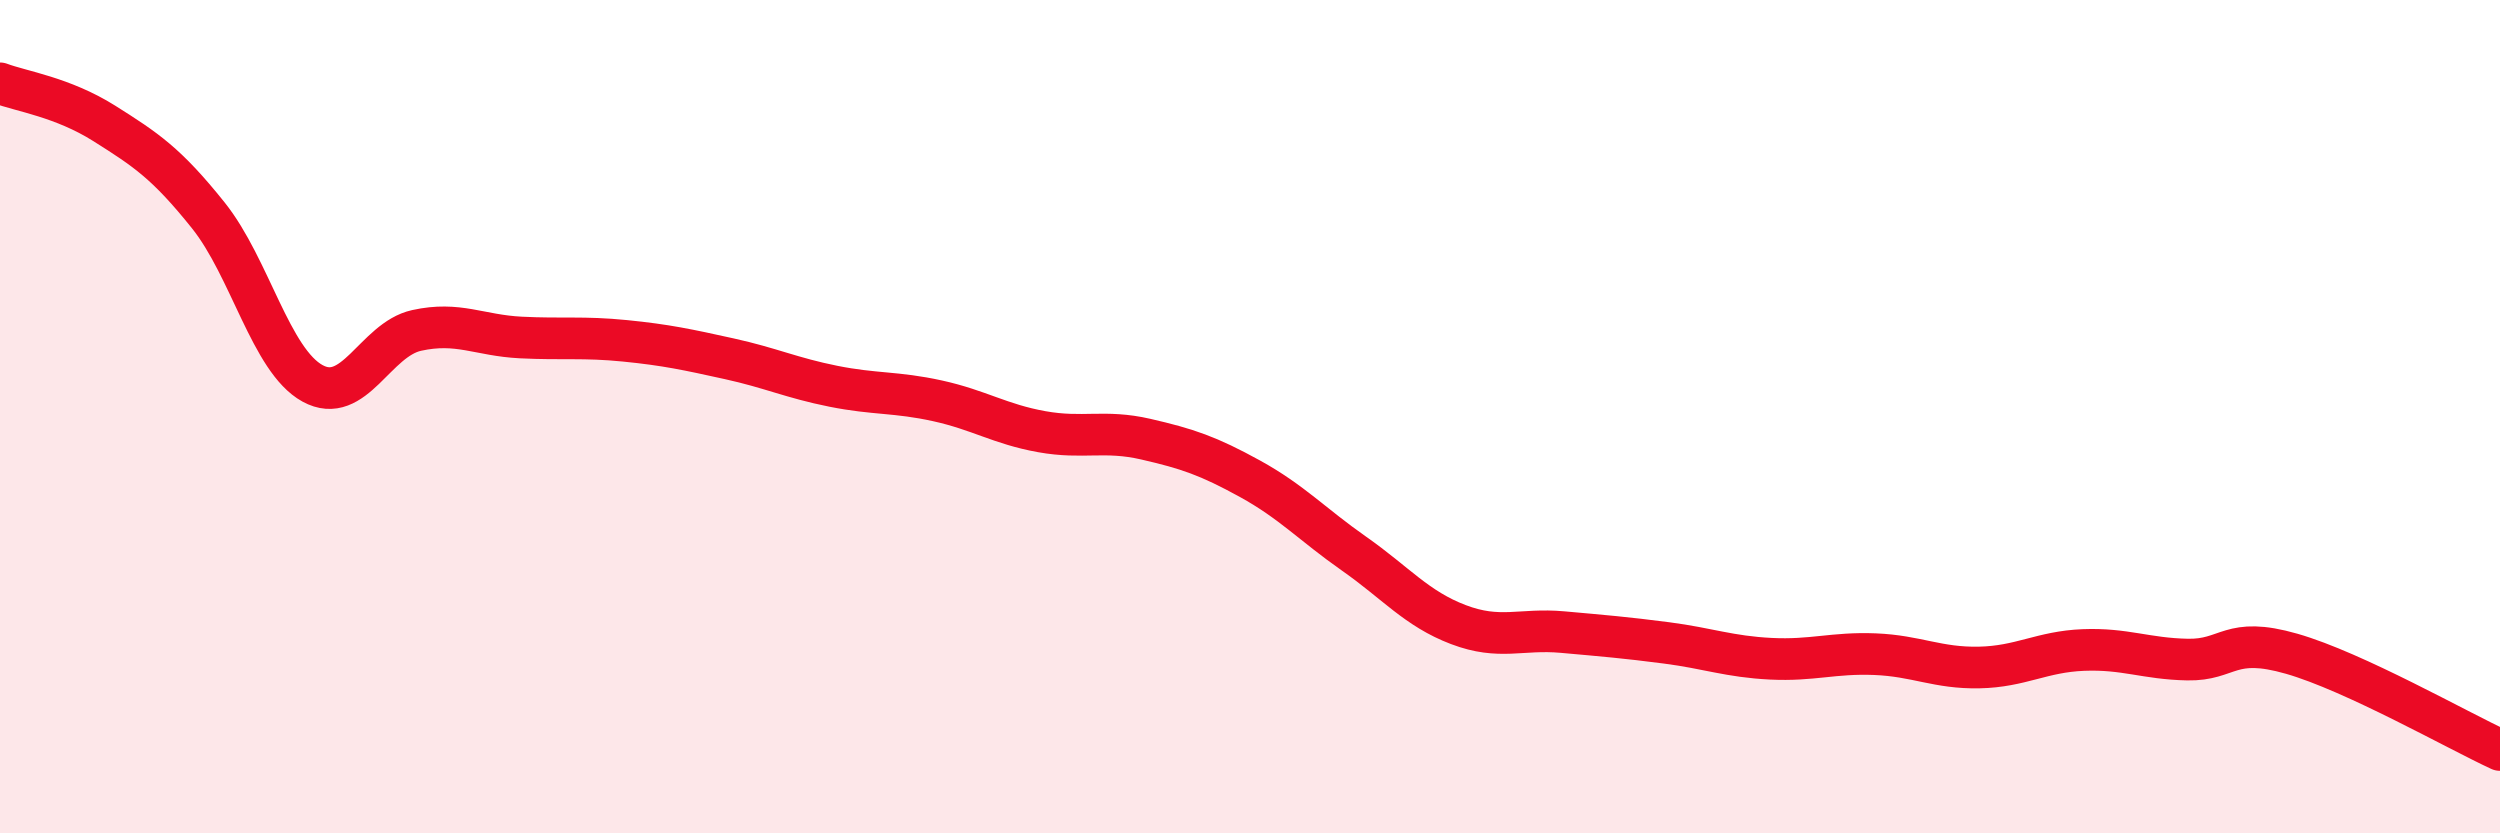
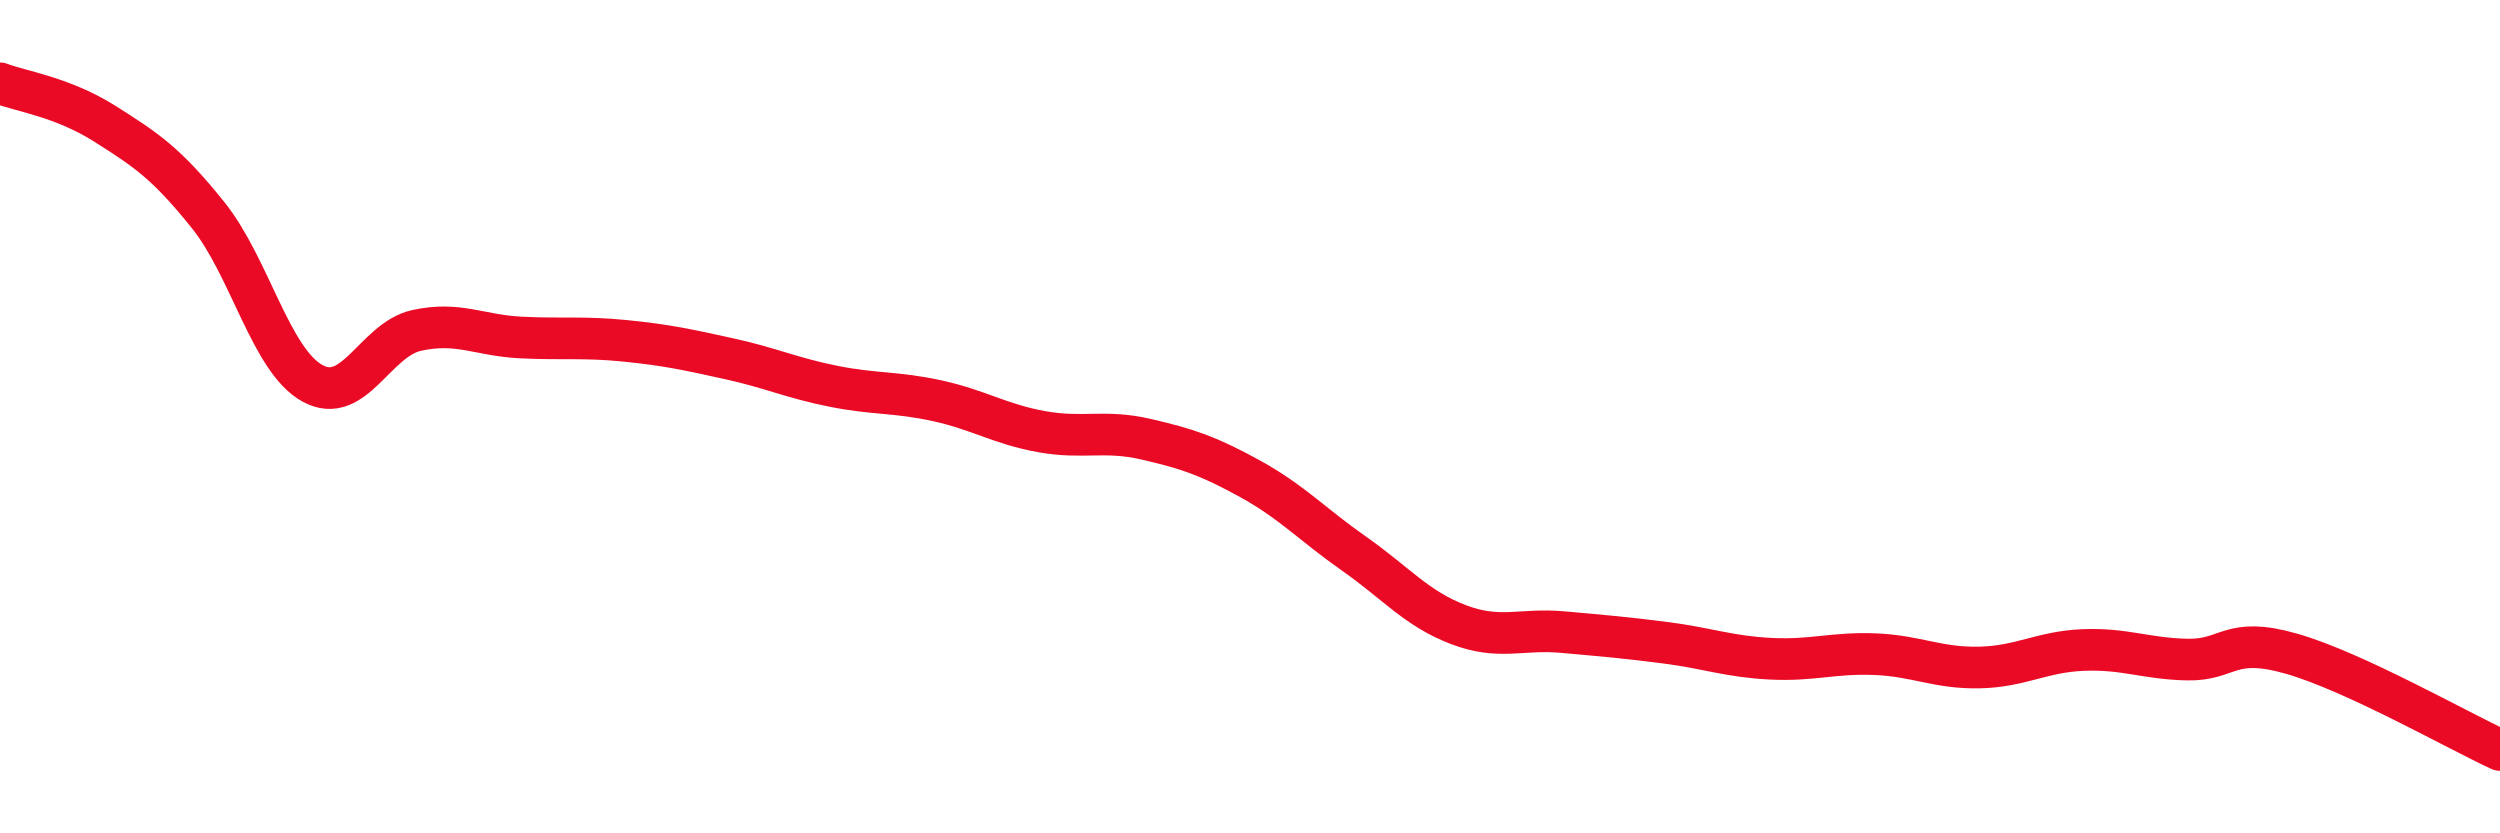
<svg xmlns="http://www.w3.org/2000/svg" width="60" height="20" viewBox="0 0 60 20">
-   <path d="M 0,2 C 0.5,2.19 1.5,2.33 2.5,2.96 C 3.5,3.59 4,3.92 5,5.17 C 6,6.42 6.5,8.65 7.5,9.2 C 8.5,9.75 9,8.15 10,7.93 C 11,7.71 11.5,8.05 12.5,8.1 C 13.5,8.15 14,8.08 15,8.18 C 16,8.28 16.5,8.39 17.5,8.61 C 18.5,8.83 19,9.07 20,9.27 C 21,9.47 21.5,9.4 22.5,9.62 C 23.5,9.84 24,10.18 25,10.36 C 26,10.54 26.5,10.31 27.5,10.54 C 28.5,10.77 29,10.94 30,11.49 C 31,12.04 31.5,12.59 32.5,13.29 C 33.5,13.99 34,14.61 35,14.99 C 36,15.37 36.5,15.08 37.5,15.17 C 38.5,15.26 39,15.3 40,15.43 C 41,15.56 41.5,15.76 42.5,15.81 C 43.5,15.86 44,15.66 45,15.7 C 46,15.74 46.5,16.04 47.5,16.02 C 48.5,16 49,15.64 50,15.6 C 51,15.56 51.5,15.81 52.5,15.83 C 53.5,15.85 53.5,15.26 55,15.69 C 56.5,16.12 59,17.54 60,18L60 20L0 20Z" fill="#EB0A25" opacity="0.1" stroke-linecap="round" stroke-linejoin="round" />
  <path d="M 0,2 C 0.5,2.19 1.5,2.33 2.5,2.96 C 3.5,3.59 4,3.92 5,5.17 C 6,6.42 6.5,8.65 7.5,9.2 C 8.5,9.75 9,8.15 10,7.93 C 11,7.71 11.5,8.05 12.5,8.1 C 13.5,8.15 14,8.08 15,8.18 C 16,8.28 16.5,8.39 17.5,8.61 C 18.5,8.83 19,9.07 20,9.27 C 21,9.47 21.5,9.4 22.5,9.62 C 23.5,9.84 24,10.18 25,10.36 C 26,10.54 26.5,10.31 27.5,10.54 C 28.5,10.77 29,10.94 30,11.49 C 31,12.04 31.5,12.59 32.5,13.29 C 33.5,13.99 34,14.61 35,14.99 C 36,15.37 36.5,15.08 37.5,15.17 C 38.5,15.26 39,15.3 40,15.43 C 41,15.56 41.5,15.76 42.5,15.81 C 43.5,15.86 44,15.66 45,15.7 C 46,15.74 46.5,16.04 47.5,16.02 C 48.5,16 49,15.64 50,15.6 C 51,15.56 51.5,15.81 52.5,15.83 C 53.5,15.85 53.5,15.26 55,15.69 C 56.5,16.12 59,17.54 60,18" stroke="#EB0A25" stroke-width="1" fill="none" stroke-linecap="round" stroke-linejoin="round" />
</svg>